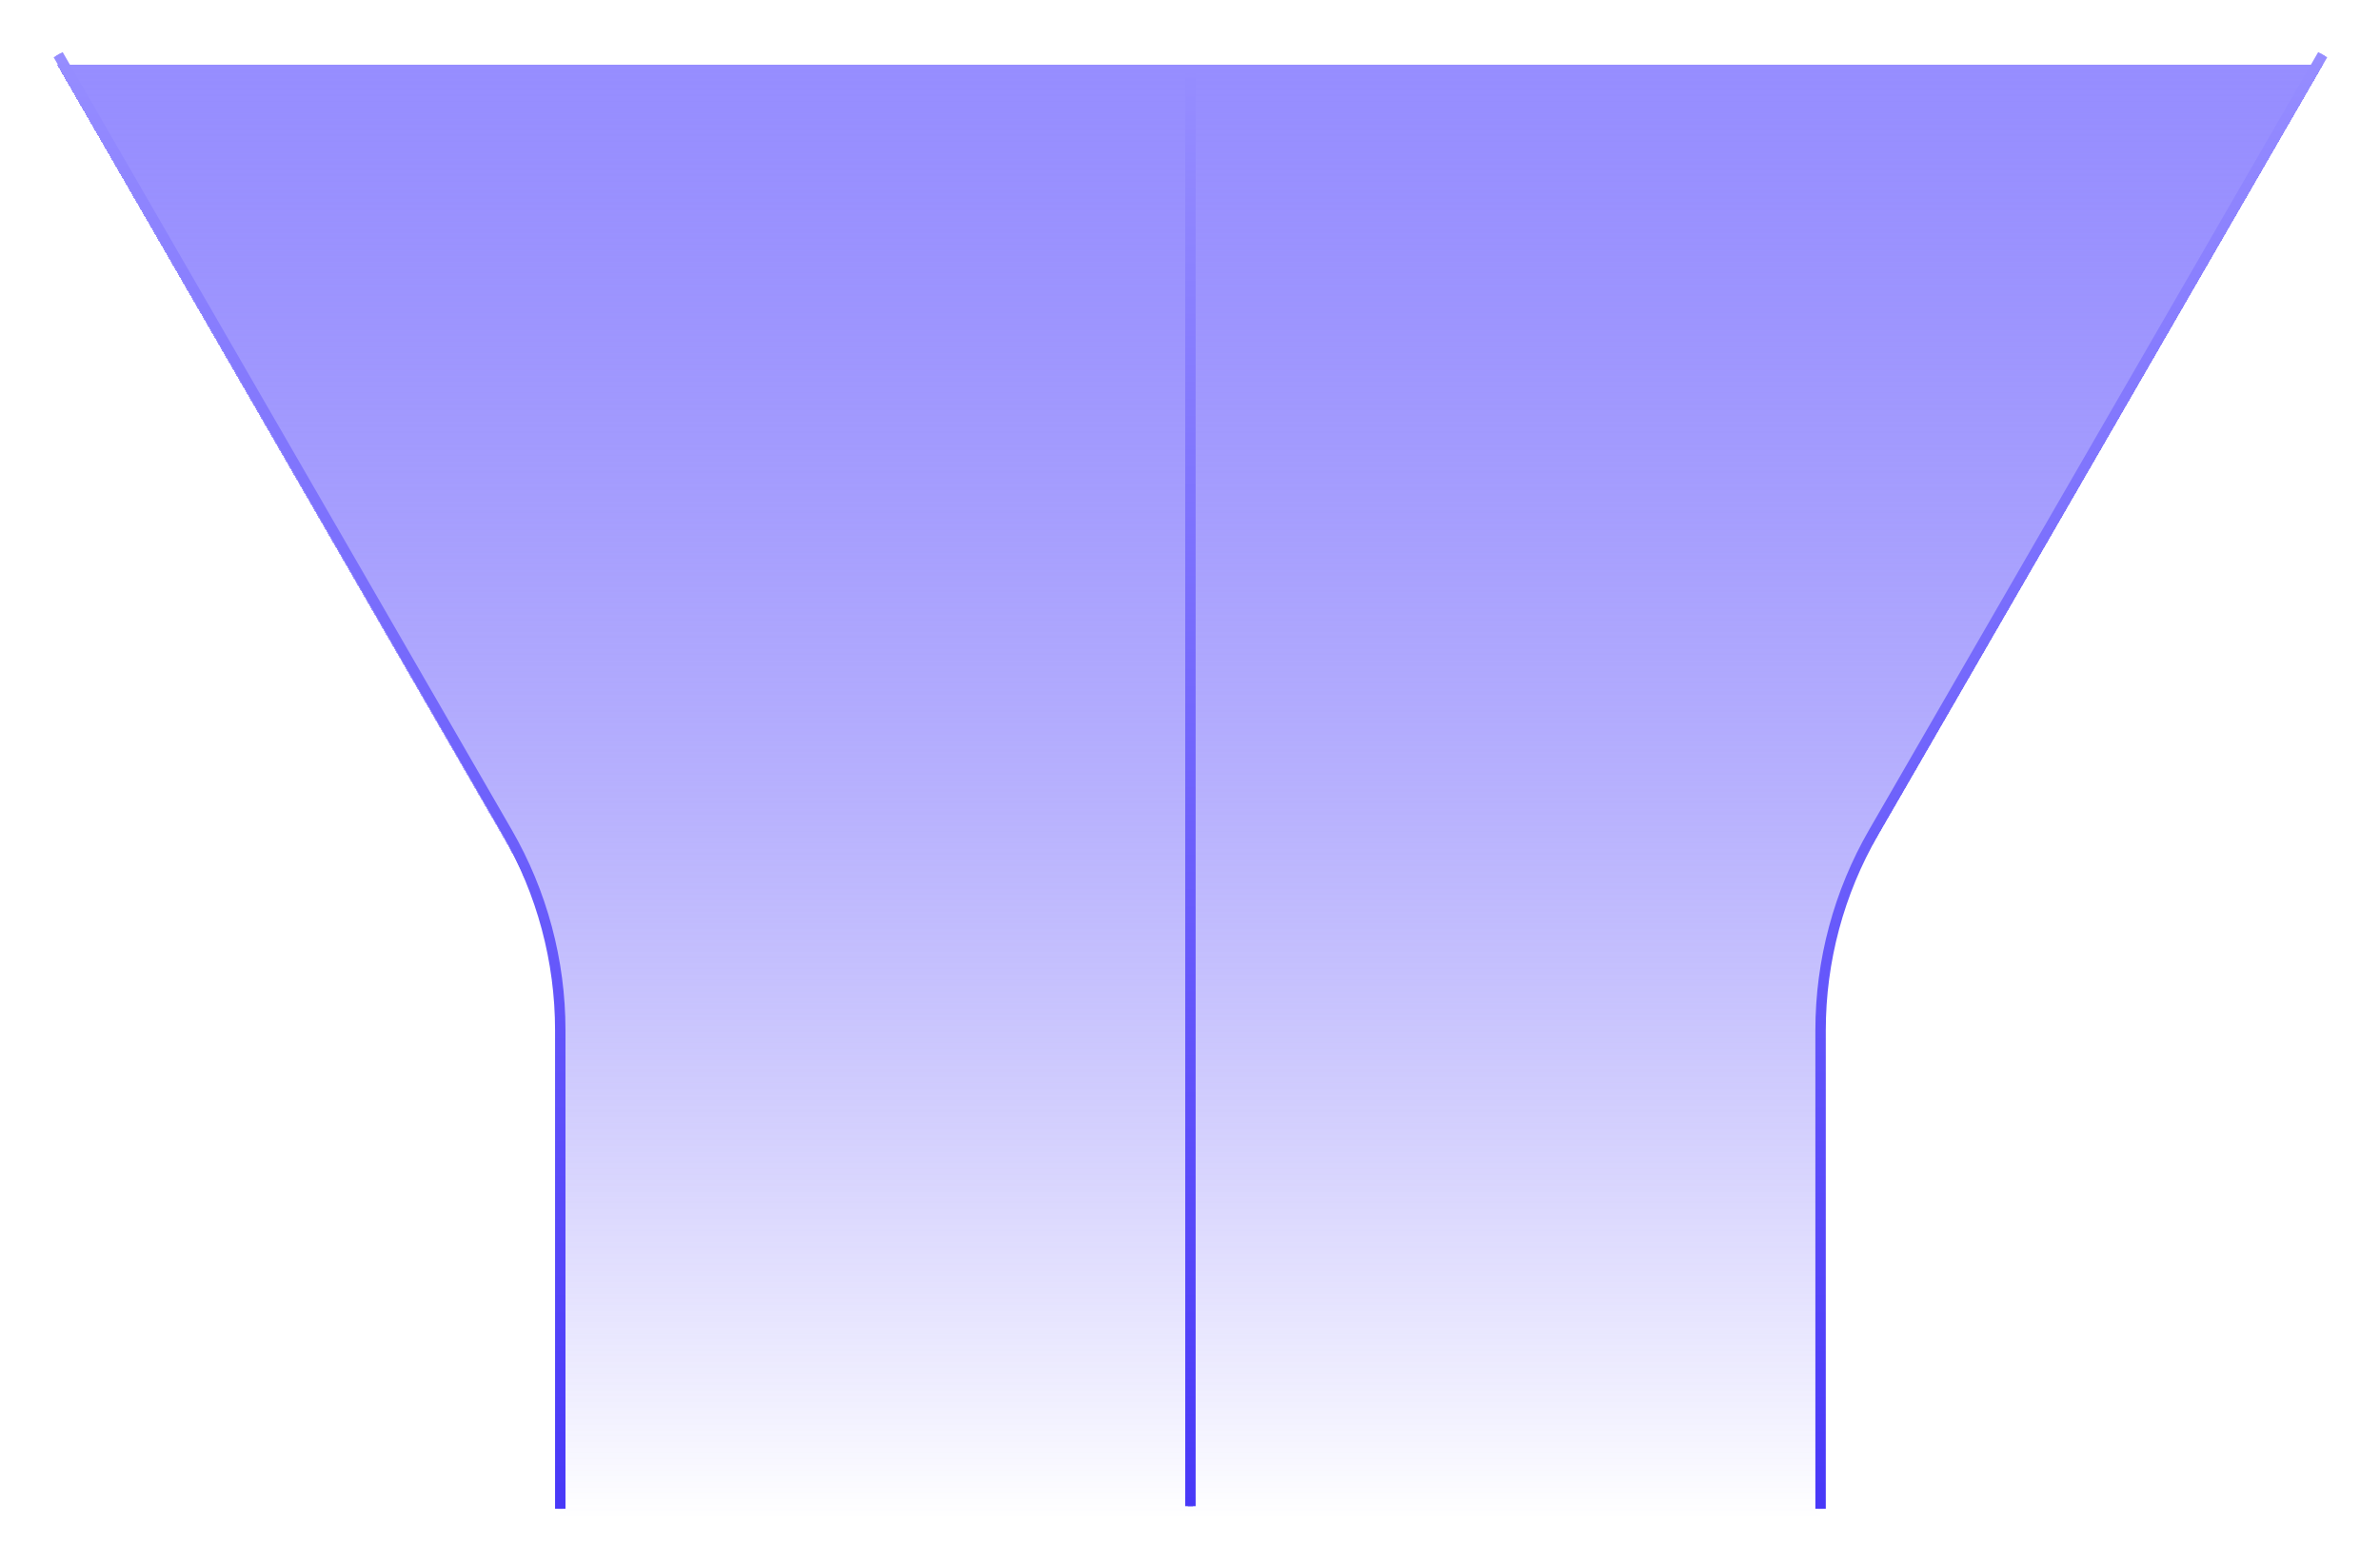
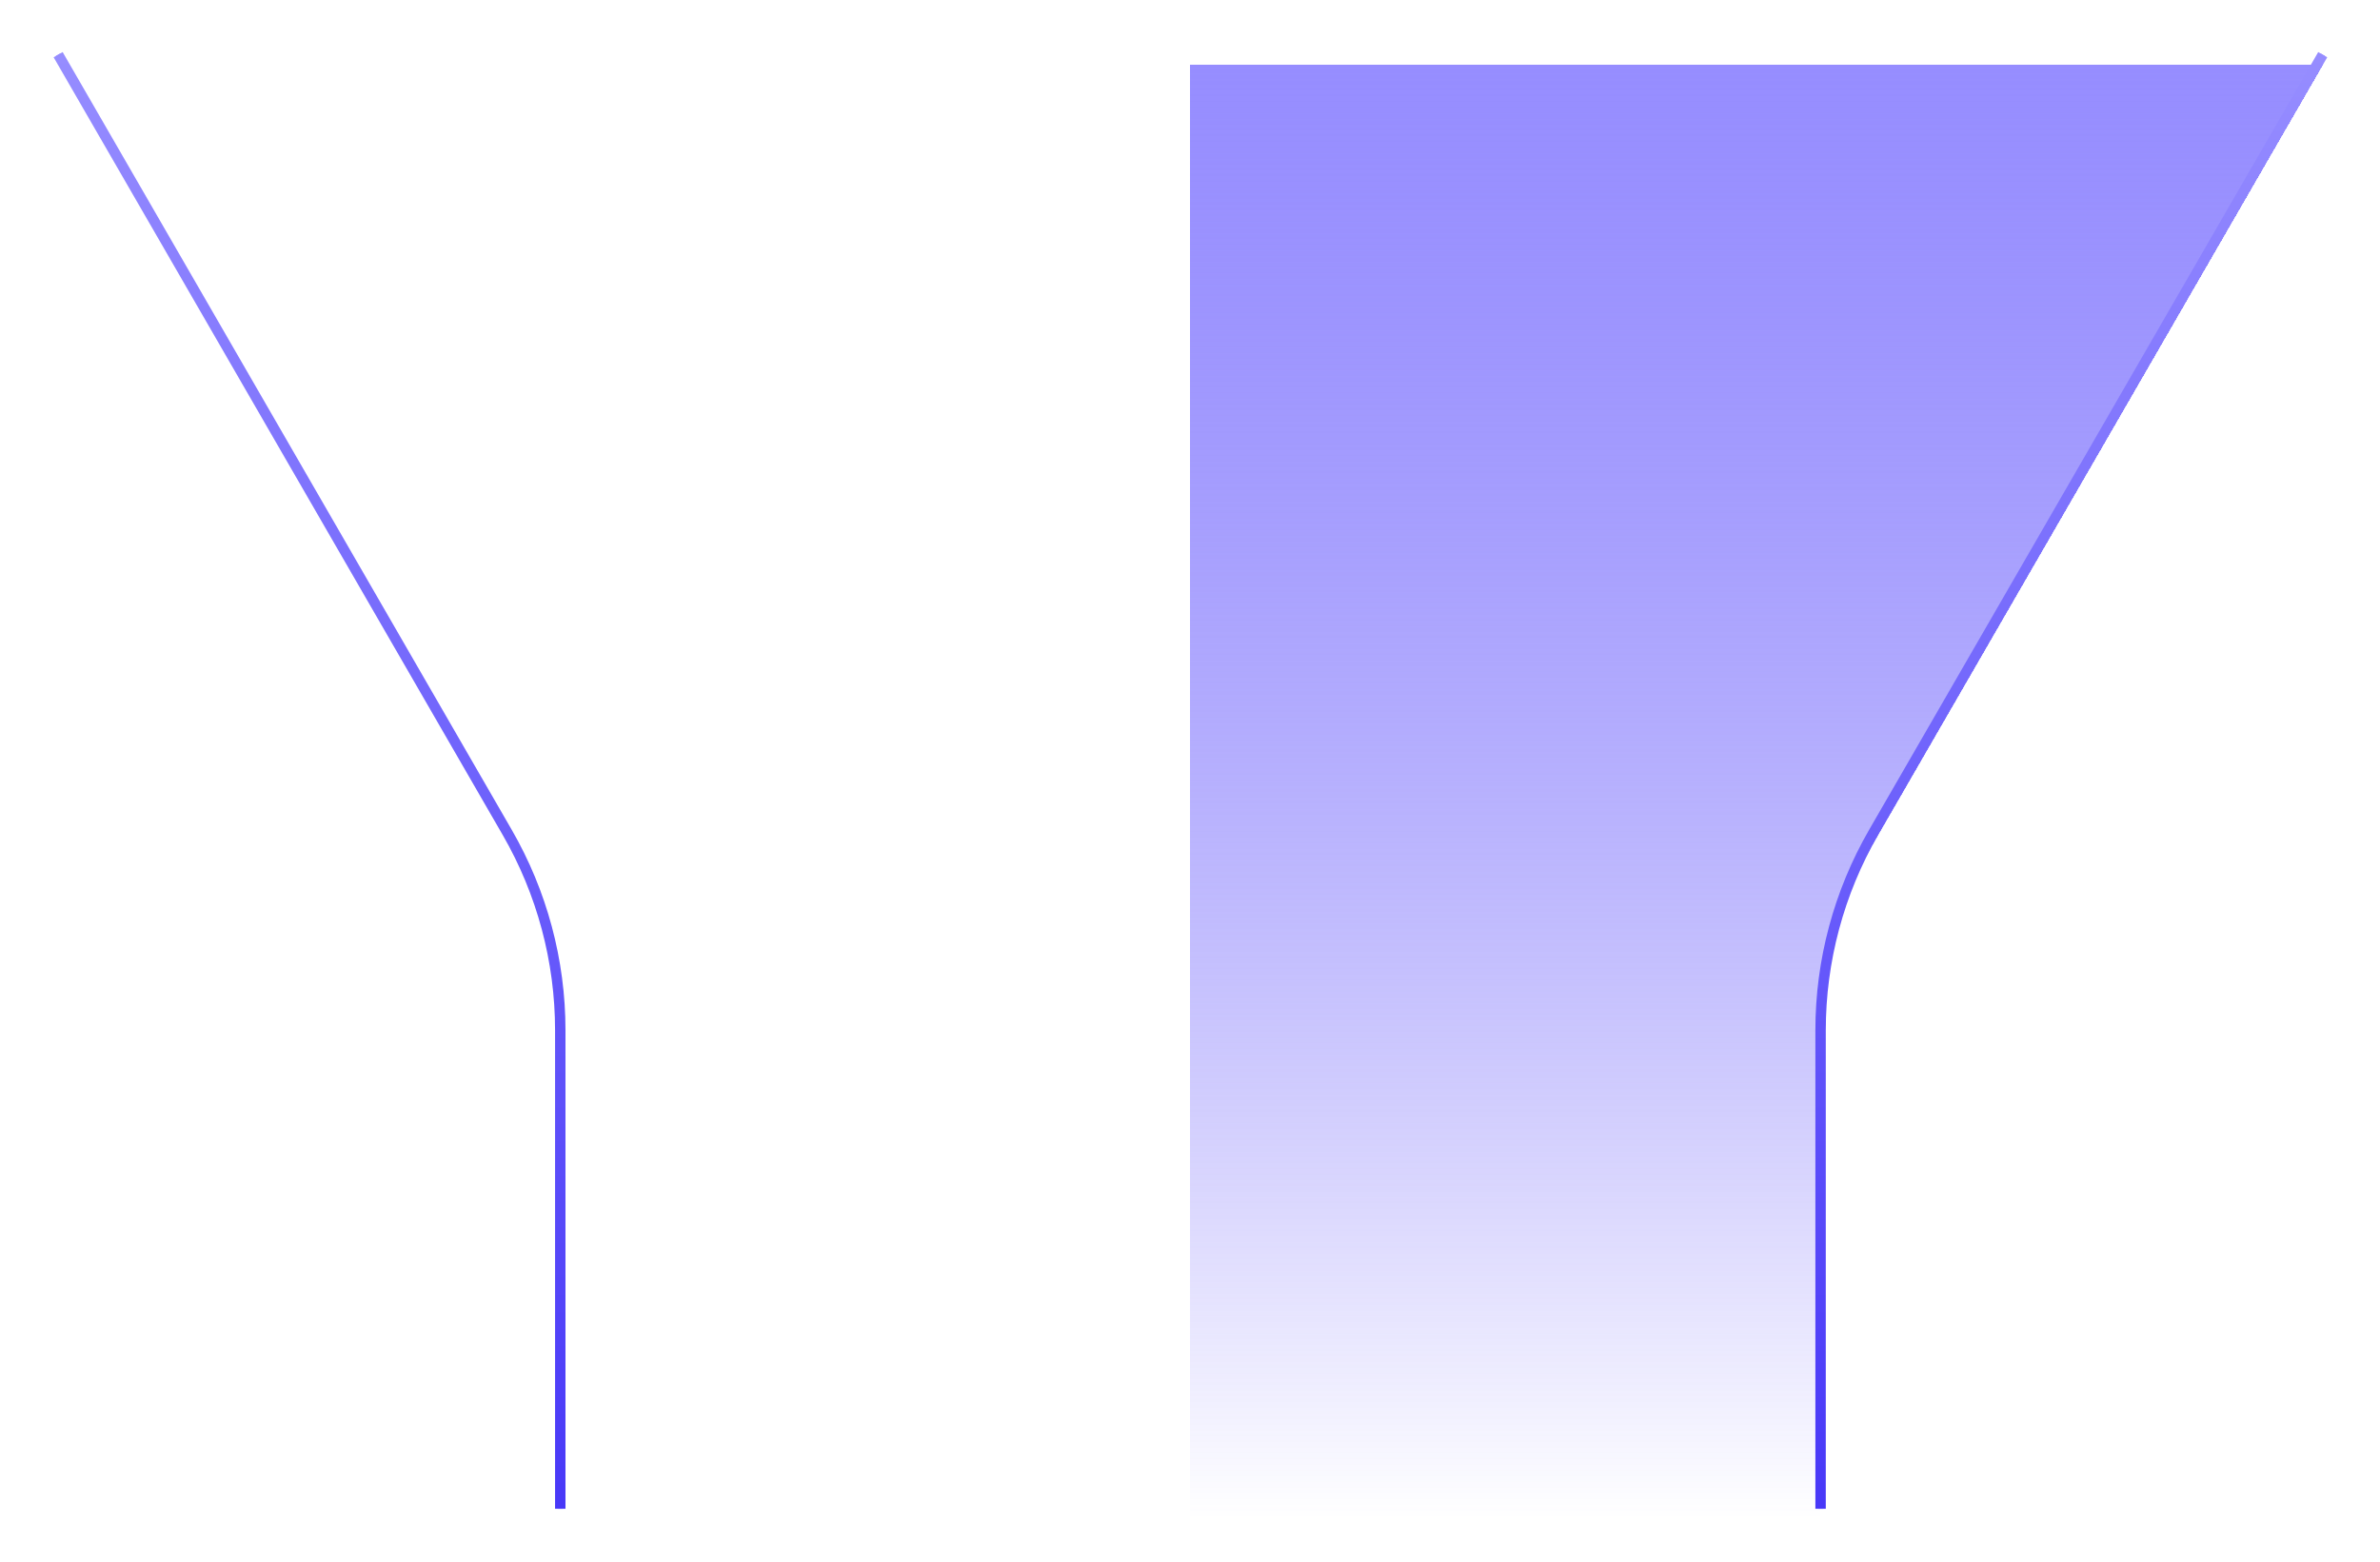
<svg xmlns="http://www.w3.org/2000/svg" width="914" height="600" viewBox="0 0 914 600" fill="none">
  <g filter="url(#filter0_d_18598_604)">
    <path d="M699.165 395.728L699.165 579.5L457 579.5L457 21L892 21L719.529 319.728C706.188 342.835 699.165 369.047 699.165 395.728Z" fill="url(#paint0_linear_18598_604)" shape-rendering="crispEdges" />
  </g>
  <g filter="url(#filter1_d_18598_604)">
-     <path d="M214.835 395.728L214.835 579.5L457 579.5L457 21L22 21L194.471 319.728C207.812 342.835 214.835 369.047 214.835 395.728Z" fill="url(#paint1_linear_18598_604)" shape-rendering="crispEdges" />
-   </g>
+     </g>
  <g filter="url(#filter2_f_18598_604)">
-     <path d="M457.164 578.5L457.164 26.5" stroke="url(#paint2_linear_18598_604)" stroke-width="4" />
    <path d="M699.165 579.5L699.165 395.728C699.165 369.047 706.188 342.835 719.529 319.728L892 21" stroke="url(#paint3_linear_18598_604)" stroke-width="4" />
    <path d="M215.163 579.5L215.163 395.728C215.163 369.047 208.14 342.835 194.799 319.728L22.328 21" stroke="url(#paint4_linear_18598_604)" stroke-width="4" />
  </g>
-   <path d="M457.164 578.5L457.164 26.5" stroke="url(#paint5_linear_18598_604)" stroke-width="2" />
  <path d="M699.165 579.5L699.165 395.728C699.165 369.047 706.188 342.835 719.529 319.728L892 21" stroke="url(#paint6_linear_18598_604)" stroke-width="2" />
  <path d="M215.163 579.5L215.163 395.728C215.163 369.047 208.14 342.835 194.799 319.728L22.328 21" stroke="url(#paint7_linear_18598_604)" stroke-width="2" />
  <defs>
    <filter id="filter0_d_18598_604" x="453" y="21" width="443" height="566.5" filterUnits="userSpaceOnUse" color-interpolation-filters="sRGB">
      <feFlood flood-opacity="0" result="BackgroundImageFix" />
      <feColorMatrix in="SourceAlpha" type="matrix" values="0 0 0 0 0 0 0 0 0 0 0 0 0 0 0 0 0 0 127 0" result="hardAlpha" />
      <feOffset dy="4" />
      <feGaussianBlur stdDeviation="2" />
      <feComposite in2="hardAlpha" operator="out" />
      <feColorMatrix type="matrix" values="0 0 0 0 0 0 0 0 0 0 0 0 0 0 0 0 0 0 0.25 0" />
      <feBlend mode="normal" in2="BackgroundImageFix" result="effect1_dropShadow_18598_604" />
      <feBlend mode="normal" in="SourceGraphic" in2="effect1_dropShadow_18598_604" result="shape" />
    </filter>
    <filter id="filter1_d_18598_604" x="18" y="21" width="443" height="566.5" filterUnits="userSpaceOnUse" color-interpolation-filters="sRGB">
      <feFlood flood-opacity="0" result="BackgroundImageFix" />
      <feColorMatrix in="SourceAlpha" type="matrix" values="0 0 0 0 0 0 0 0 0 0 0 0 0 0 0 0 0 0 127 0" result="hardAlpha" />
      <feOffset dy="4" />
      <feGaussianBlur stdDeviation="2" />
      <feComposite in2="hardAlpha" operator="out" />
      <feColorMatrix type="matrix" values="0 0 0 0 0 0 0 0 0 0 0 0 0 0 0 0 0 0 0.25 0" />
      <feBlend mode="normal" in2="BackgroundImageFix" result="effect1_dropShadow_18598_604" />
      <feBlend mode="normal" in="SourceGraphic" in2="effect1_dropShadow_18598_604" result="shape" />
    </filter>
    <filter id="filter2_f_18598_604" x="0.596" y="0" width="913.136" height="599.5" filterUnits="userSpaceOnUse" color-interpolation-filters="sRGB">
      <feFlood flood-opacity="0" result="BackgroundImageFix" />
      <feBlend mode="normal" in="SourceGraphic" in2="BackgroundImageFix" result="shape" />
      <feGaussianBlur stdDeviation="10" result="effect1_foregroundBlur_18598_604" />
    </filter>
    <linearGradient id="paint0_linear_18598_604" x1="674.5" y1="579.5" x2="674.5" y2="21" gradientUnits="userSpaceOnUse">
      <stop stop-color="#4838F8" stop-opacity="0" />
      <stop offset="1" stop-color="#968DFF" />
    </linearGradient>
    <linearGradient id="paint1_linear_18598_604" x1="239.5" y1="579.5" x2="239.5" y2="21" gradientUnits="userSpaceOnUse">
      <stop stop-color="#4838F8" stop-opacity="0" />
      <stop offset="1" stop-color="#968DFF" />
    </linearGradient>
    <linearGradient id="paint2_linear_18598_604" x1="456.664" y1="578.5" x2="456.664" y2="26.5" gradientUnits="userSpaceOnUse">
      <stop stop-color="#4838F8" />
      <stop offset="1" stop-color="#968DFF" />
    </linearGradient>
    <linearGradient id="paint3_linear_18598_604" x1="795.583" y1="579.5" x2="795.582" y2="21" gradientUnits="userSpaceOnUse">
      <stop stop-color="#4838F8" />
      <stop offset="1" stop-color="#968DFF" />
    </linearGradient>
    <linearGradient id="paint4_linear_18598_604" x1="118.746" y1="579.5" x2="118.746" y2="21" gradientUnits="userSpaceOnUse">
      <stop stop-color="#4838F8" />
      <stop offset="1" stop-color="#968DFF" />
    </linearGradient>
    <linearGradient id="paint5_linear_18598_604" x1="456.664" y1="578.5" x2="456.664" y2="26.5" gradientUnits="userSpaceOnUse">
      <stop stop-color="#4838F8" />
      <stop offset="1" stop-color="#968DFF" />
    </linearGradient>
    <linearGradient id="paint6_linear_18598_604" x1="795.583" y1="579.5" x2="795.582" y2="21" gradientUnits="userSpaceOnUse">
      <stop stop-color="#4838F8" />
      <stop offset="1" stop-color="#968DFF" />
    </linearGradient>
    <linearGradient id="paint7_linear_18598_604" x1="118.746" y1="579.5" x2="118.746" y2="21" gradientUnits="userSpaceOnUse">
      <stop stop-color="#4838F8" />
      <stop offset="1" stop-color="#968DFF" />
    </linearGradient>
  </defs>
</svg>